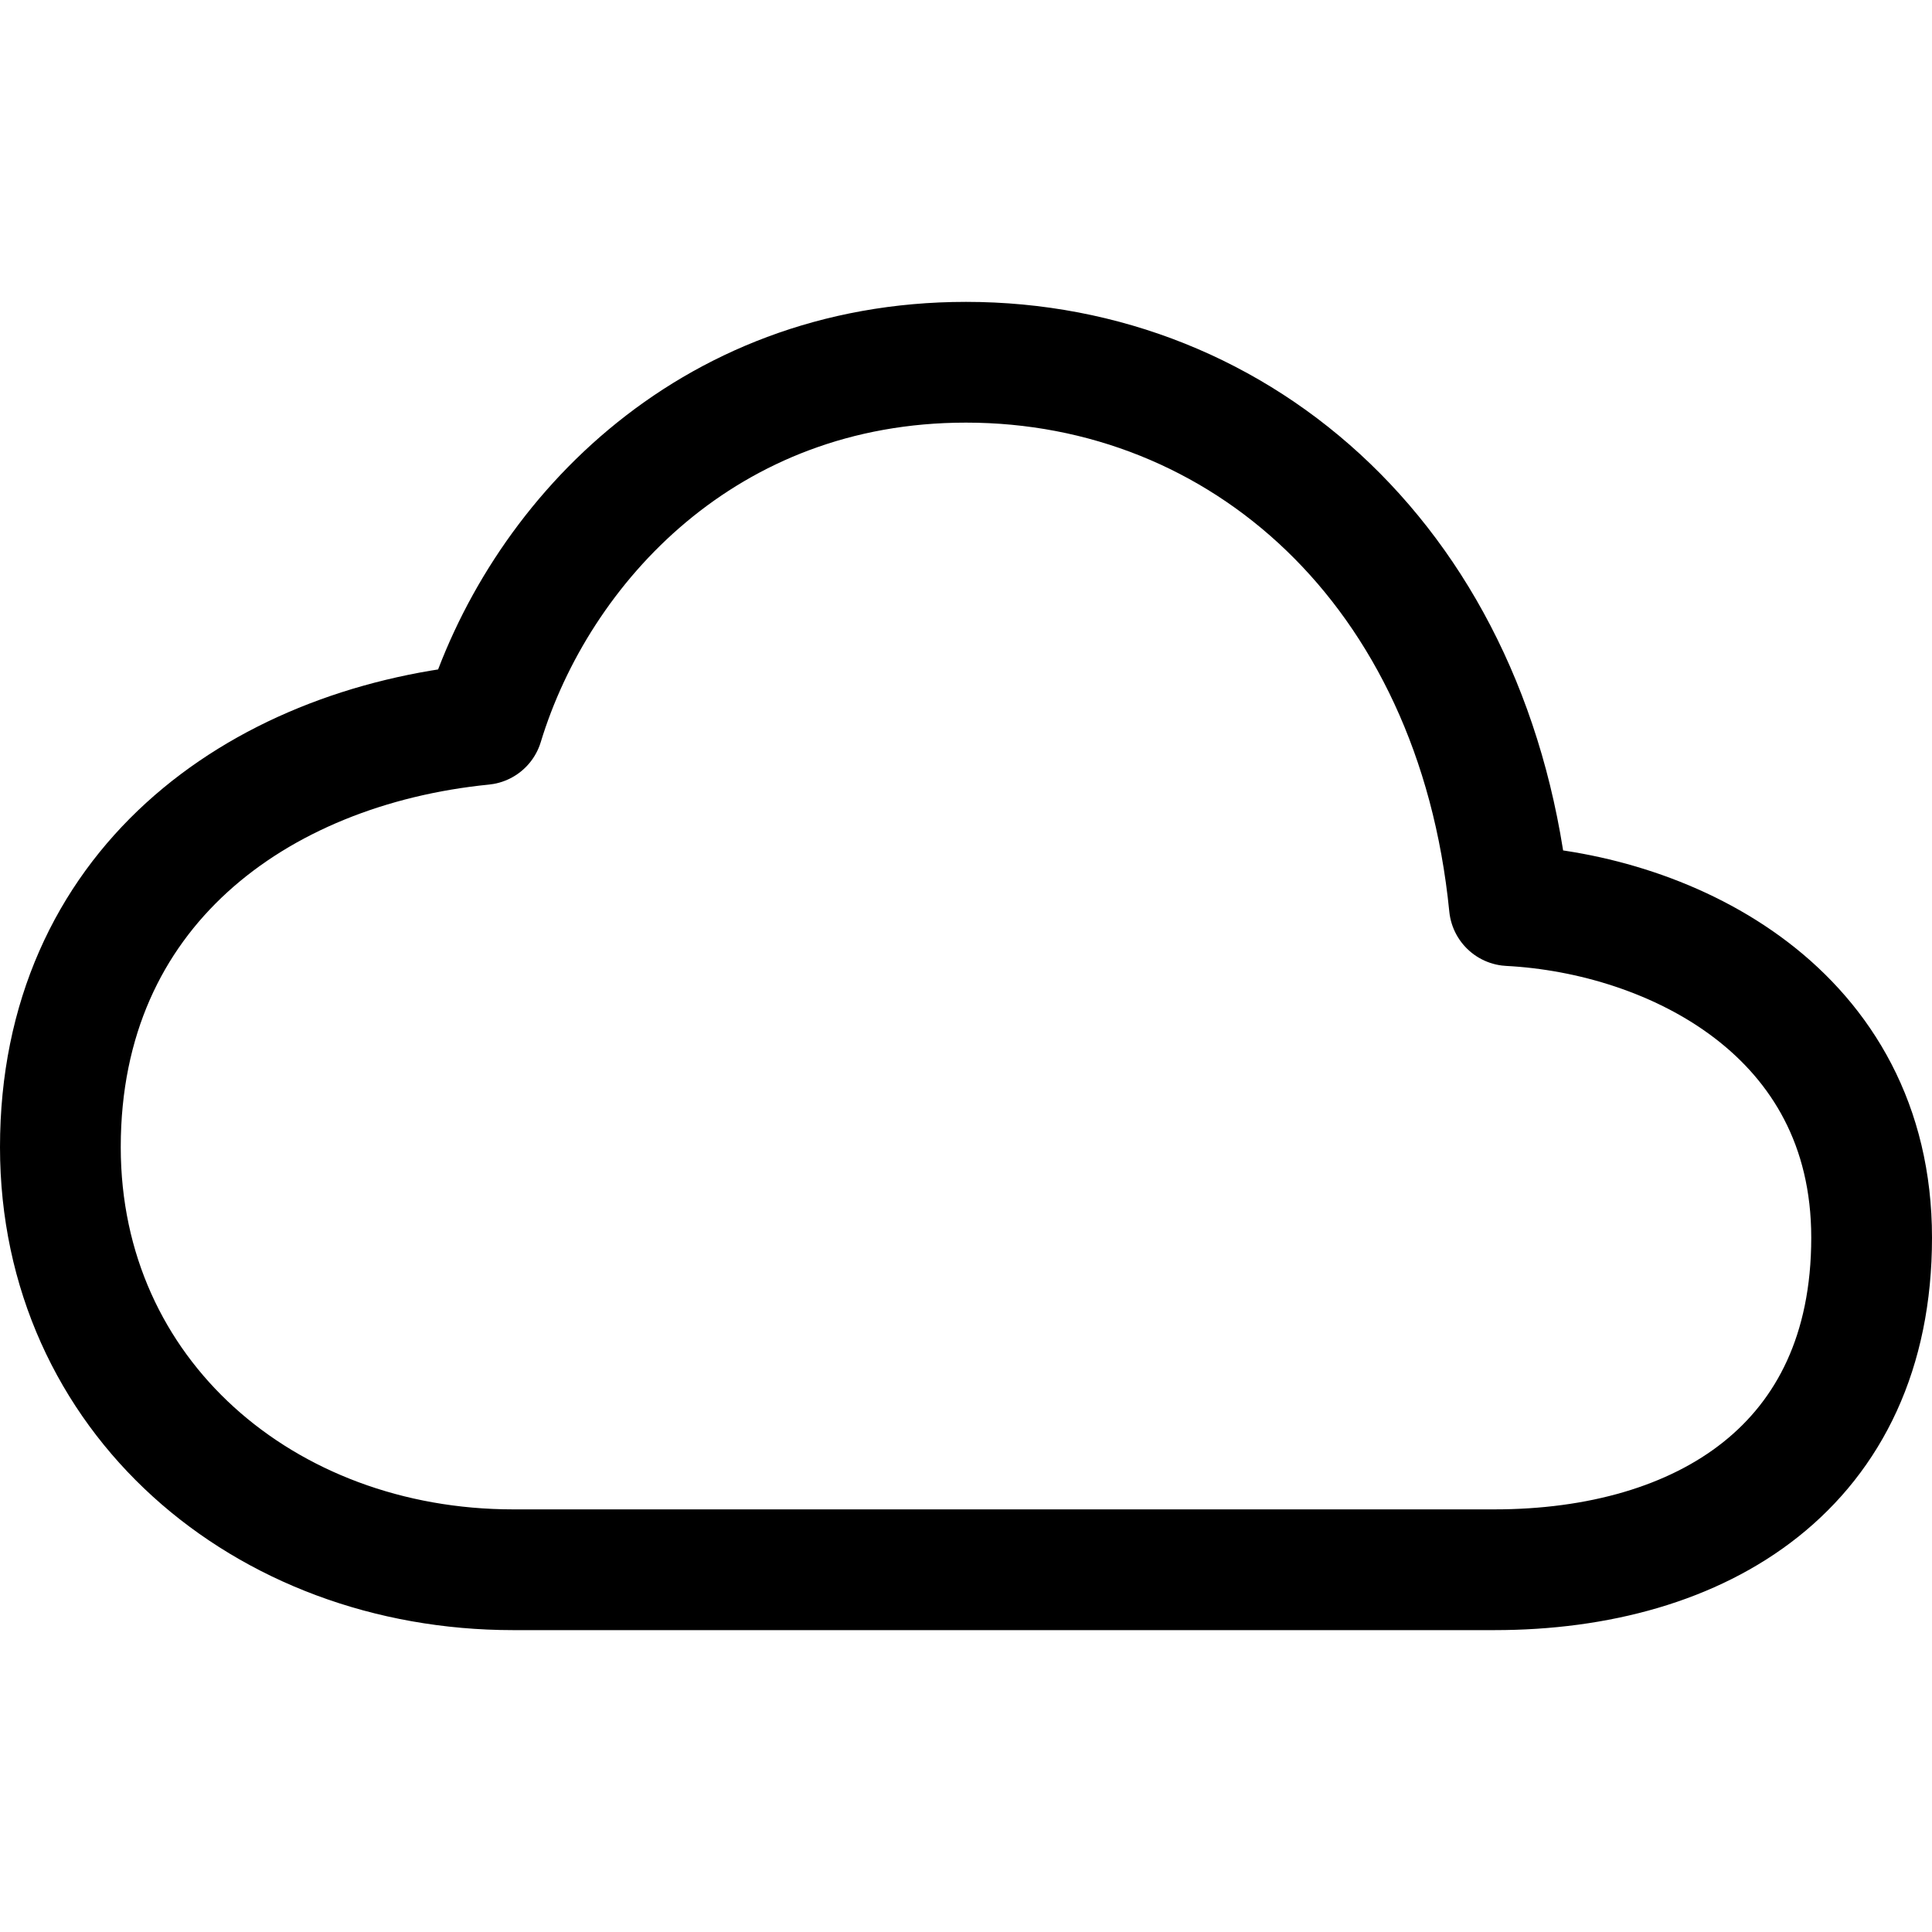
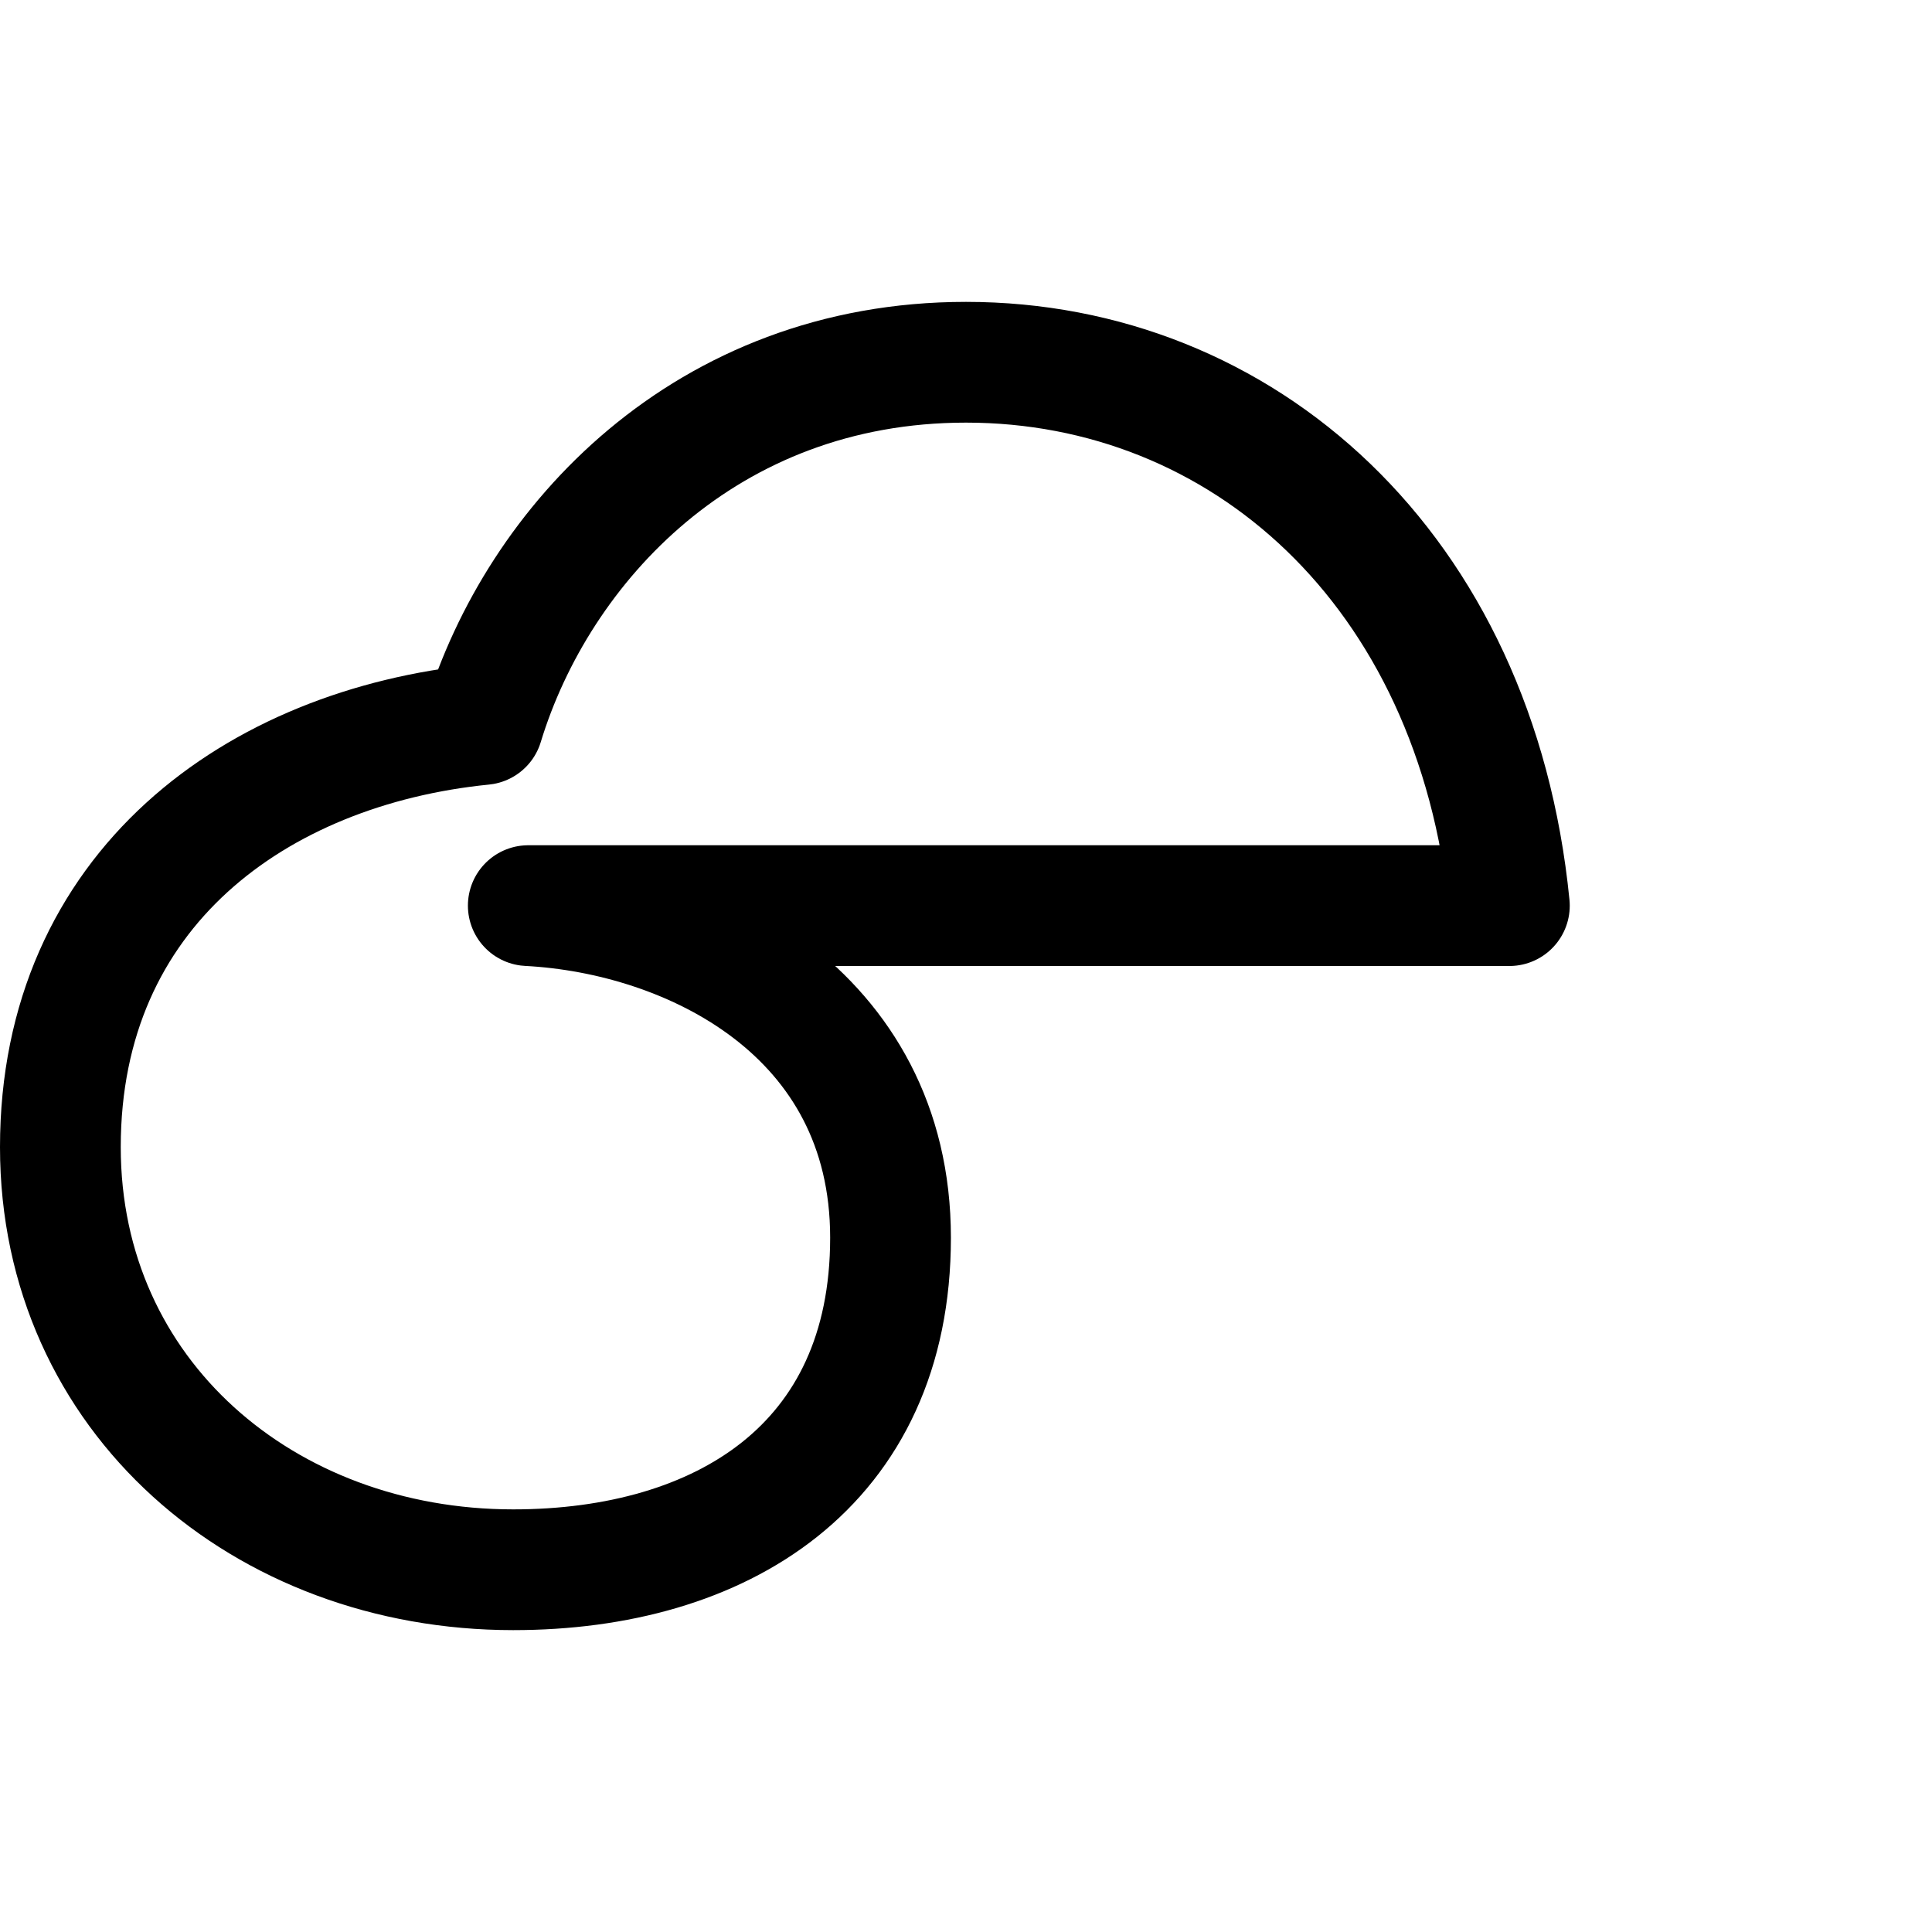
<svg xmlns="http://www.w3.org/2000/svg" viewBox="0 0 512 512" class="ionicon">
-   <path d="M400 240c-8.89-89.54-71-144-144-144-69 0-113.44 48.2-128 96-60 6-112 43.59-112 112 0 66 54 112 120 112h260c55 0 100-27.44 100-88 0-59.82-53-85.76-96-88Z" fill="none" stroke="currentColor" stroke-linejoin="round" stroke-width="32px" />
+   <path d="M400 240c-8.89-89.54-71-144-144-144-69 0-113.44 48.2-128 96-60 6-112 43.59-112 112 0 66 54 112 120 112c55 0 100-27.44 100-88 0-59.82-53-85.76-96-88Z" fill="none" stroke="currentColor" stroke-linejoin="round" stroke-width="32px" />
</svg>